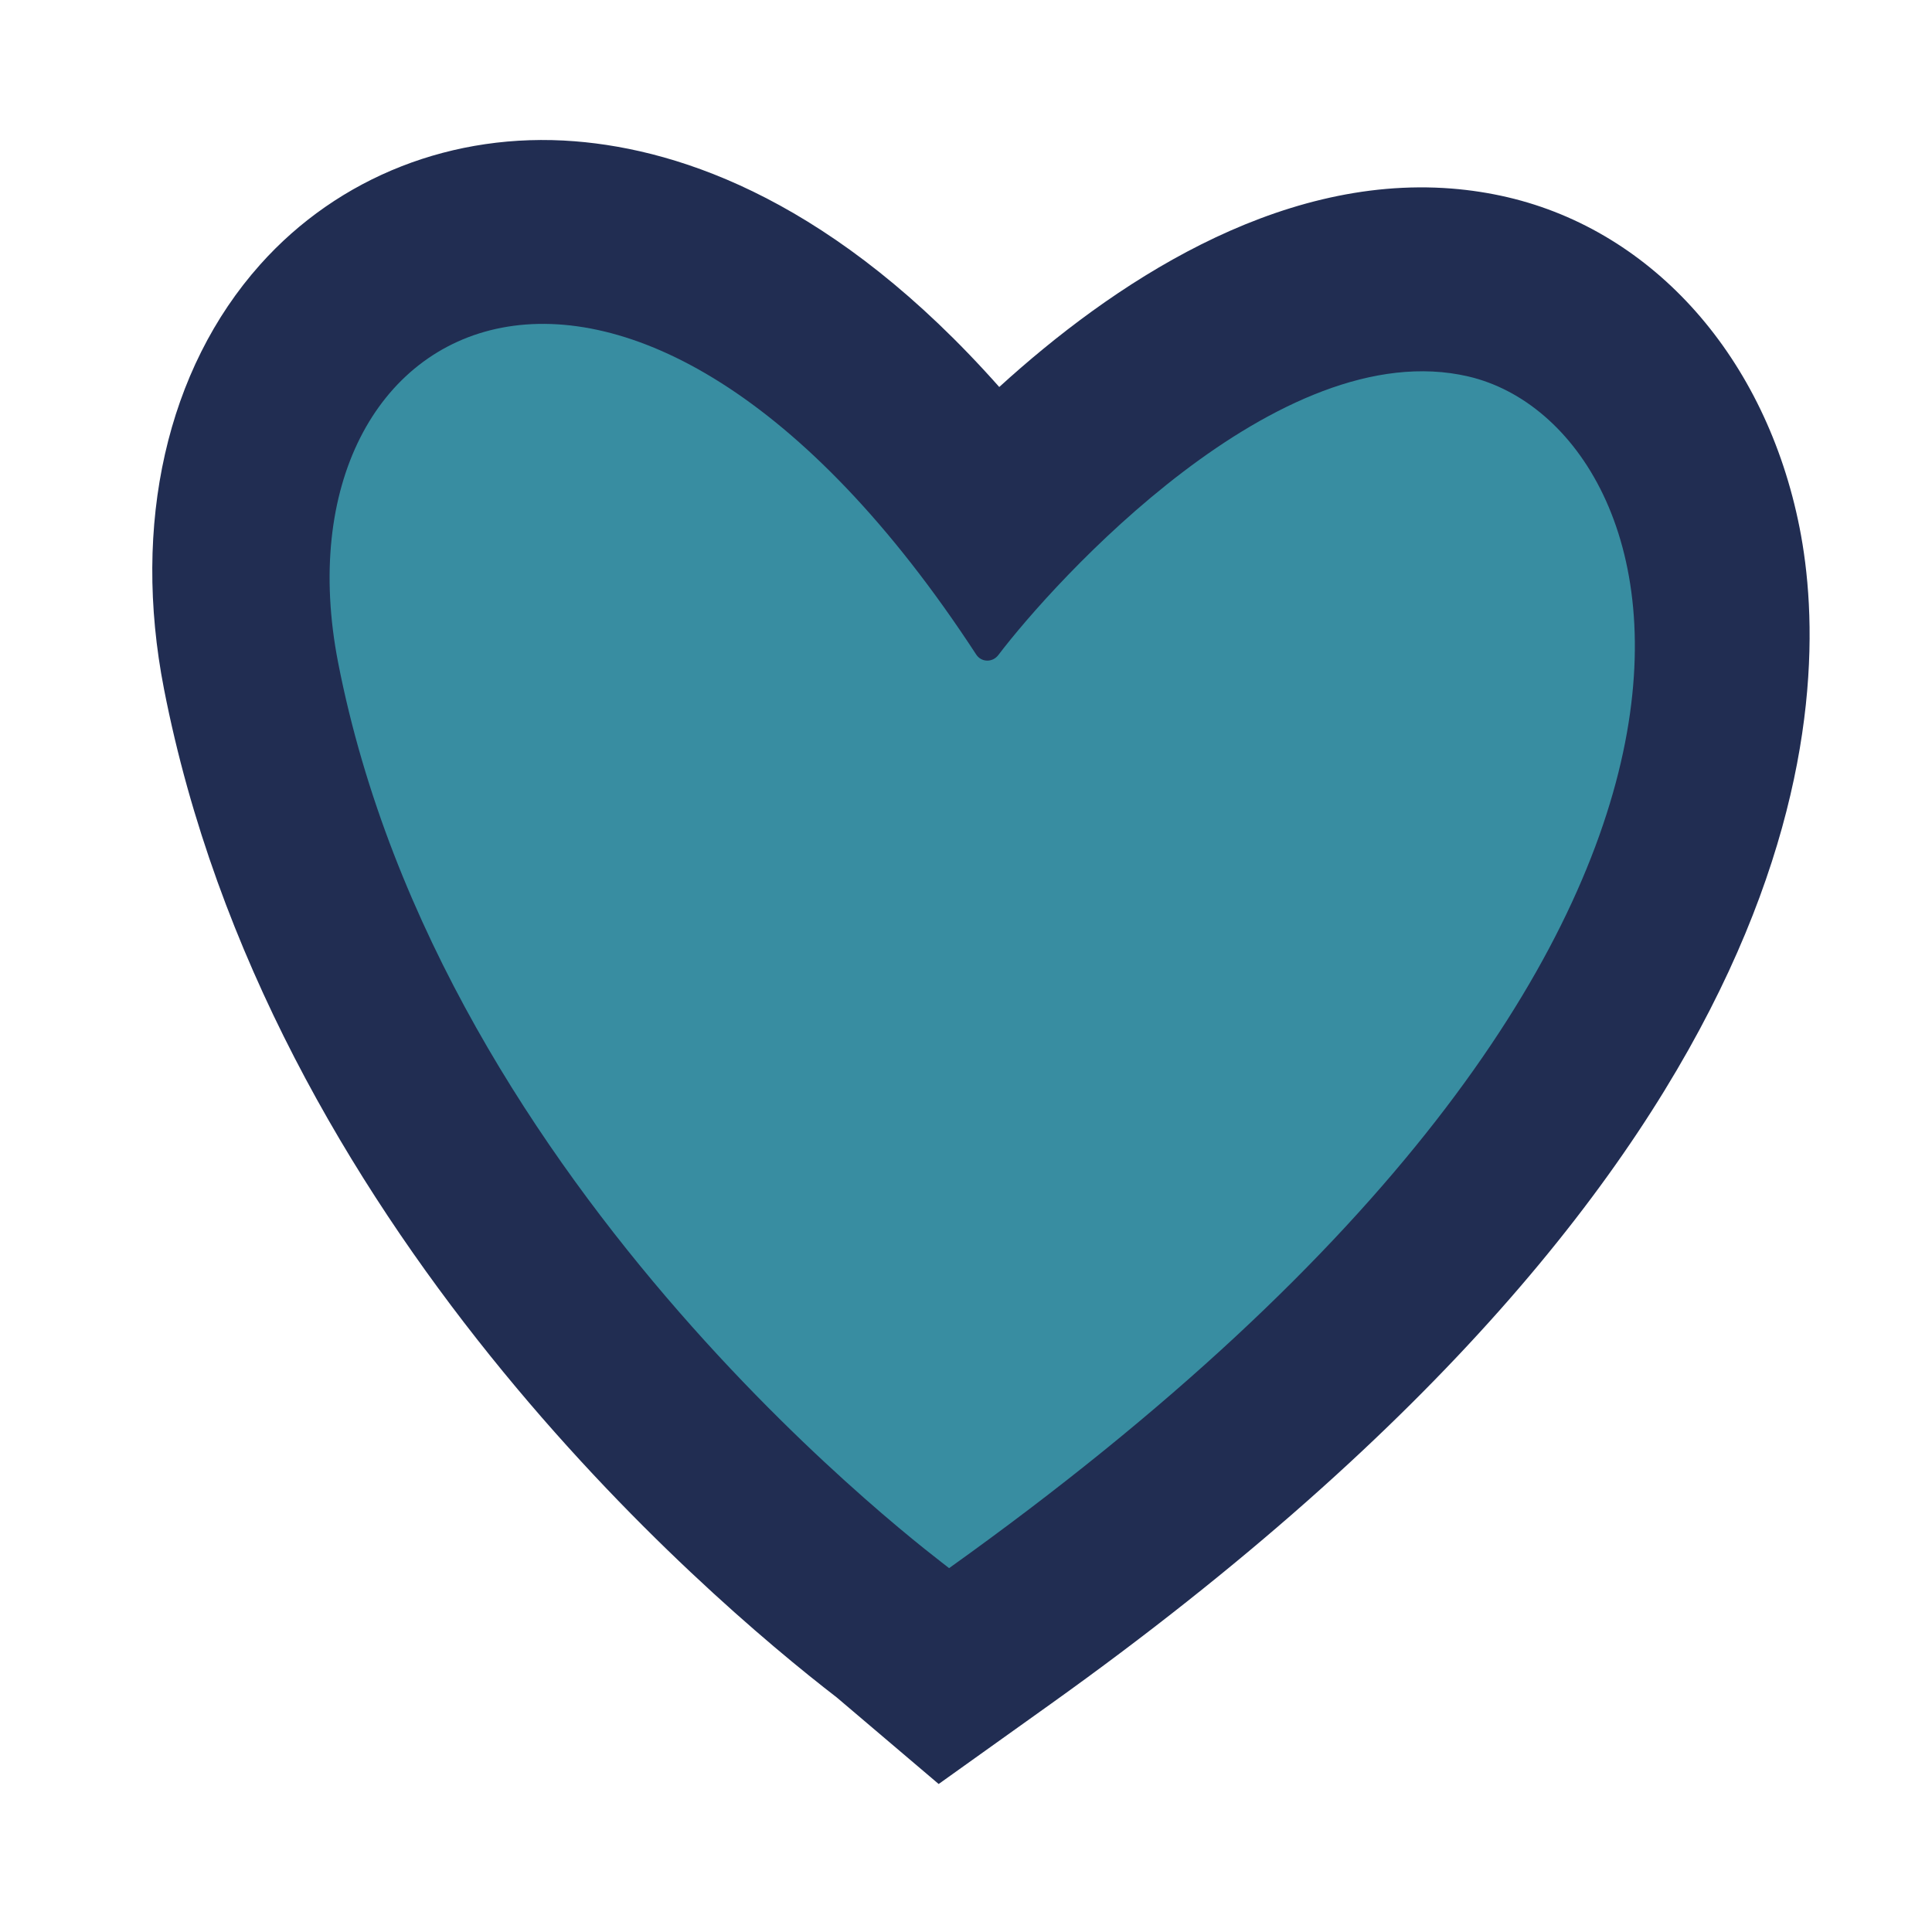
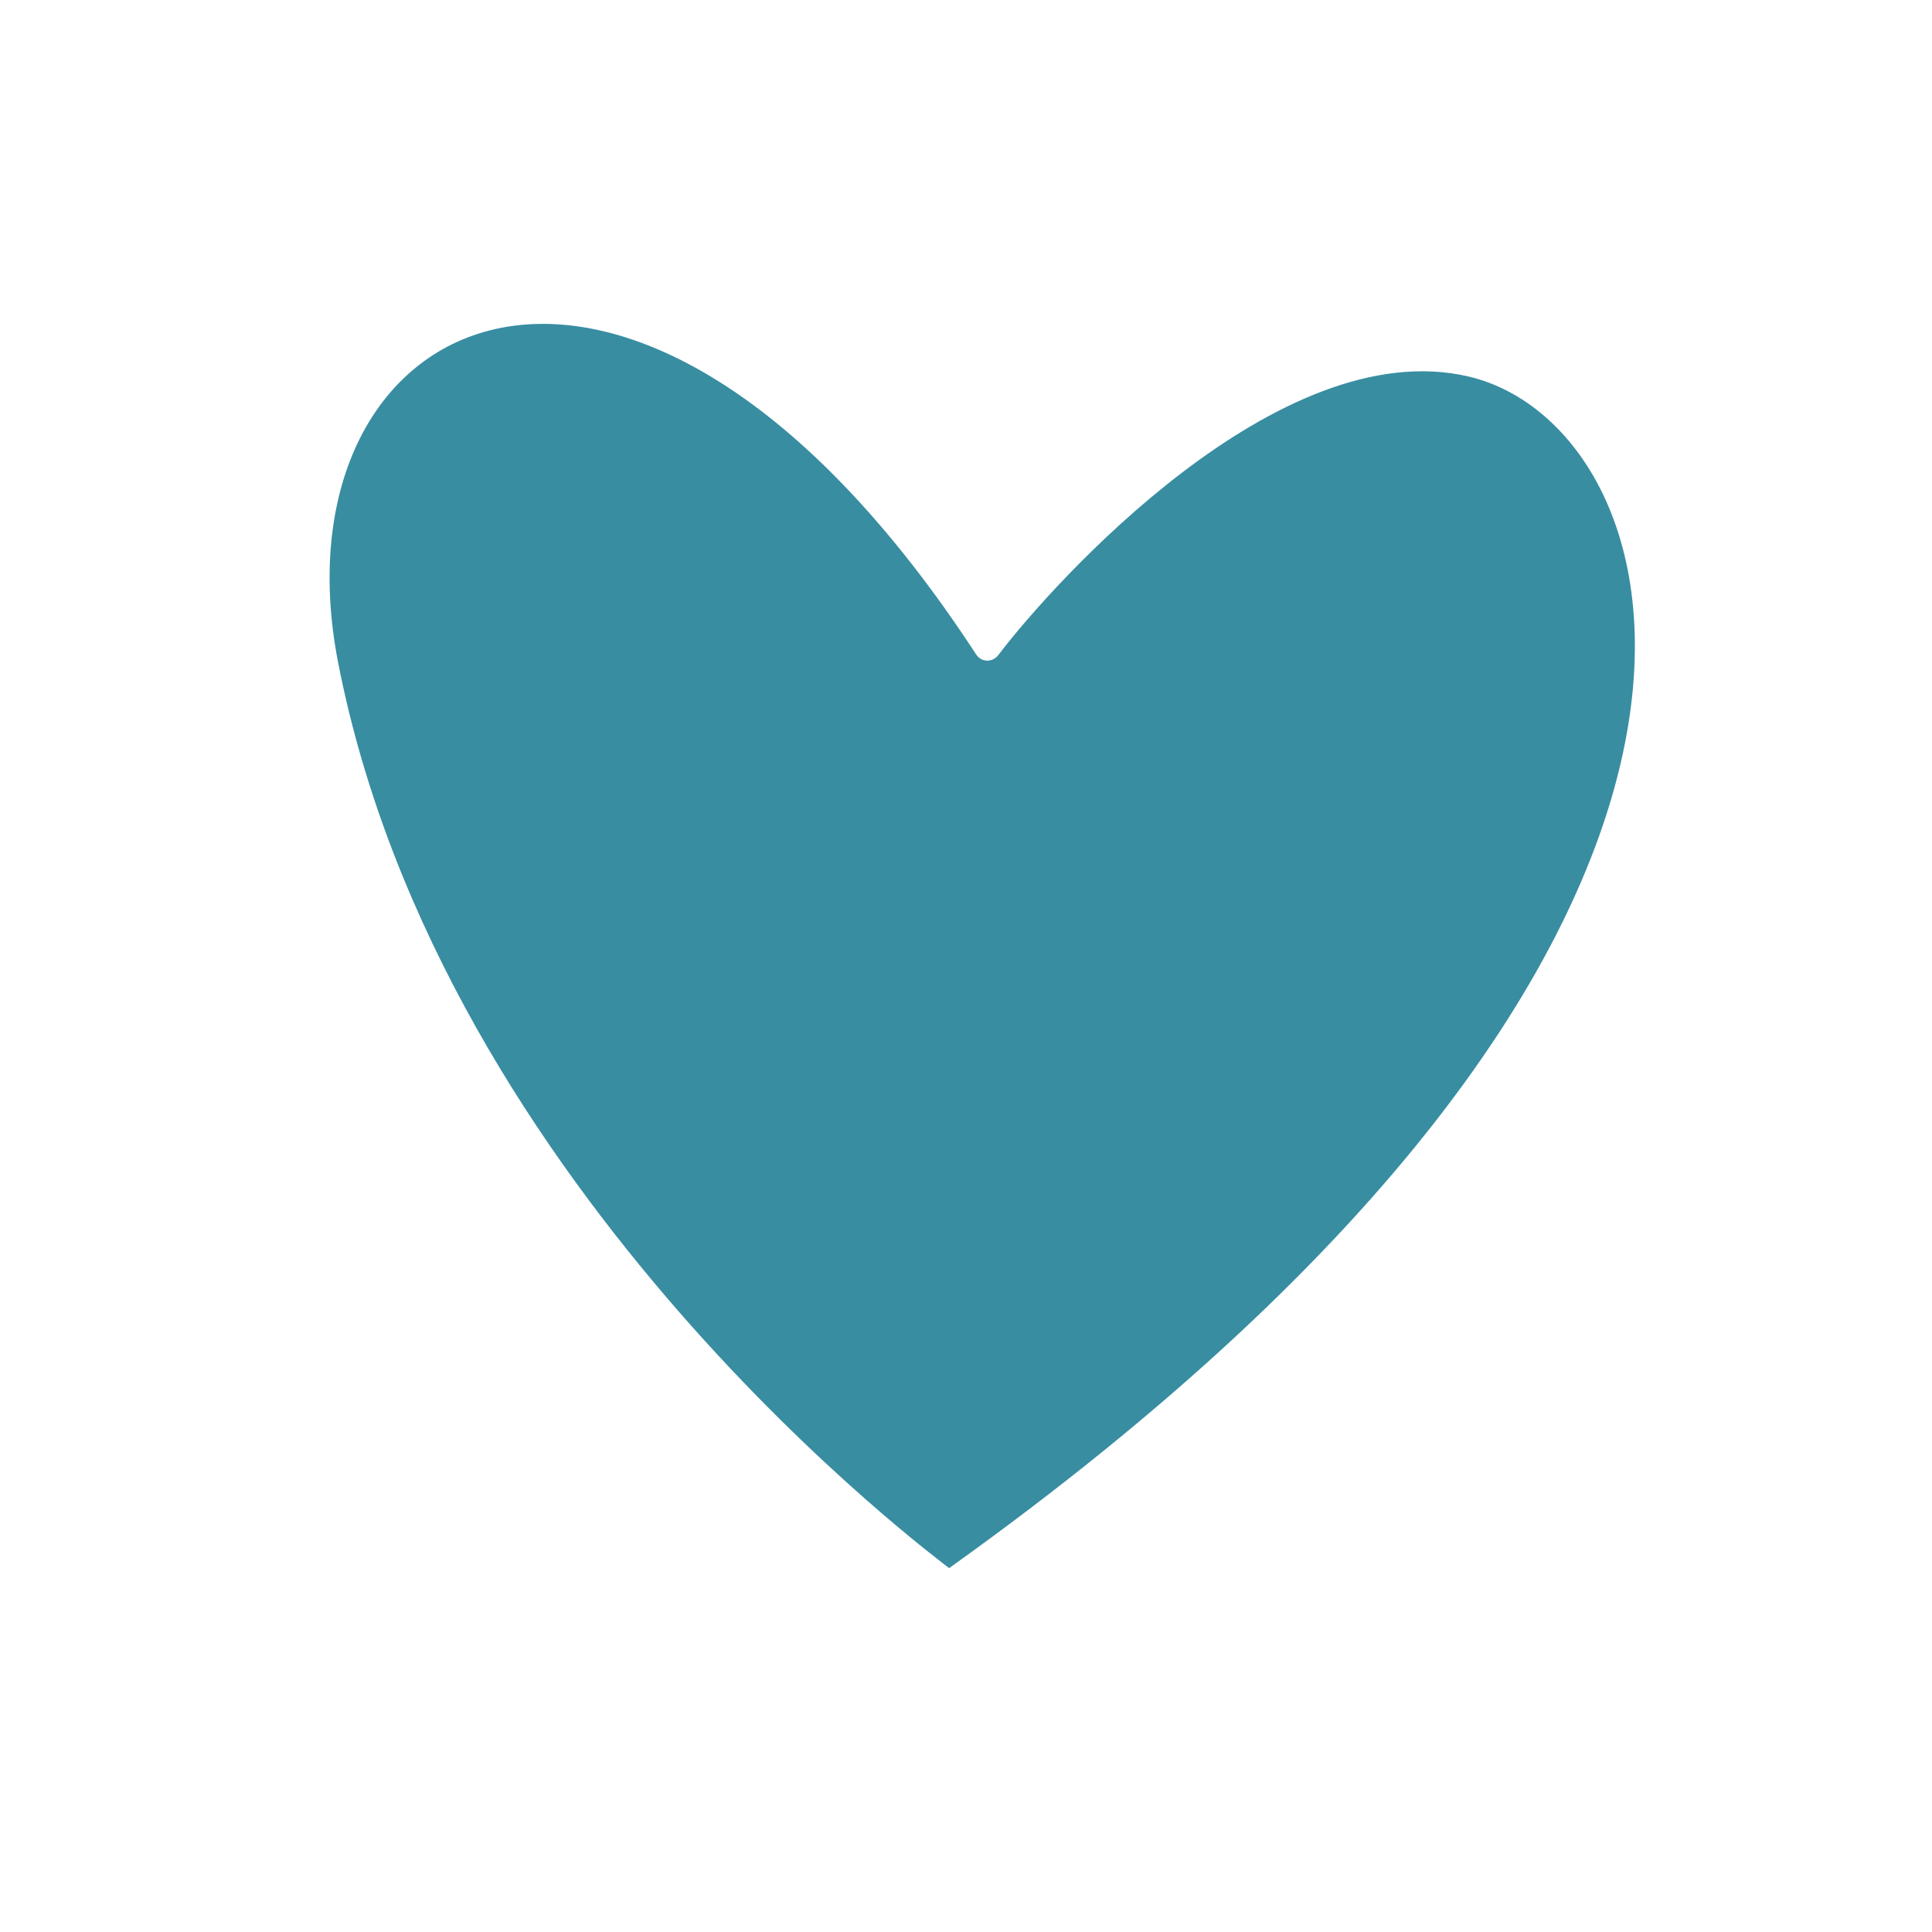
<svg xmlns="http://www.w3.org/2000/svg" version="1.1" x="0" y="0" width="1080" height="1080" viewBox="0, 0, 1080, 1080">
  <g id="Layer_1">
    <g>
-       <path d="M467.738,948.874 C393.837,891.891 149.998,683.995 91.66,385.081 C73.658,292.849 93.25,206.413 145.392,147.945 C189.263,98.761 253.374,73.62 321.279,78.969 C381.773,83.74 467.208,113.239 558.591,216.333 C620.912,159.549 712.802,97.63 811.489,105.405 C822.045,106.241 832.553,107.867 842.744,110.247 C924.667,129.414 987.224,200.205 1005.979,295.005 C1024.663,389.44 1021.258,642.562 587.266,952.597 L524.721,997.27 z" fill="#212D52" />
      <path d="M545.696,365.876 C548.606,370.341 554.861,370.435 558.101,366.147 C588.755,325.727 714.88,185.677 820.883,210.464 C941.083,238.573 1027.789,521.382 530.557,876.597 C525.492,872.297 247.076,667.865 189.021,370.423 C150.427,172.683 352.856,70.355 545.696,365.876" fill="#388DA1" />
    </g>
  </g>
</svg>